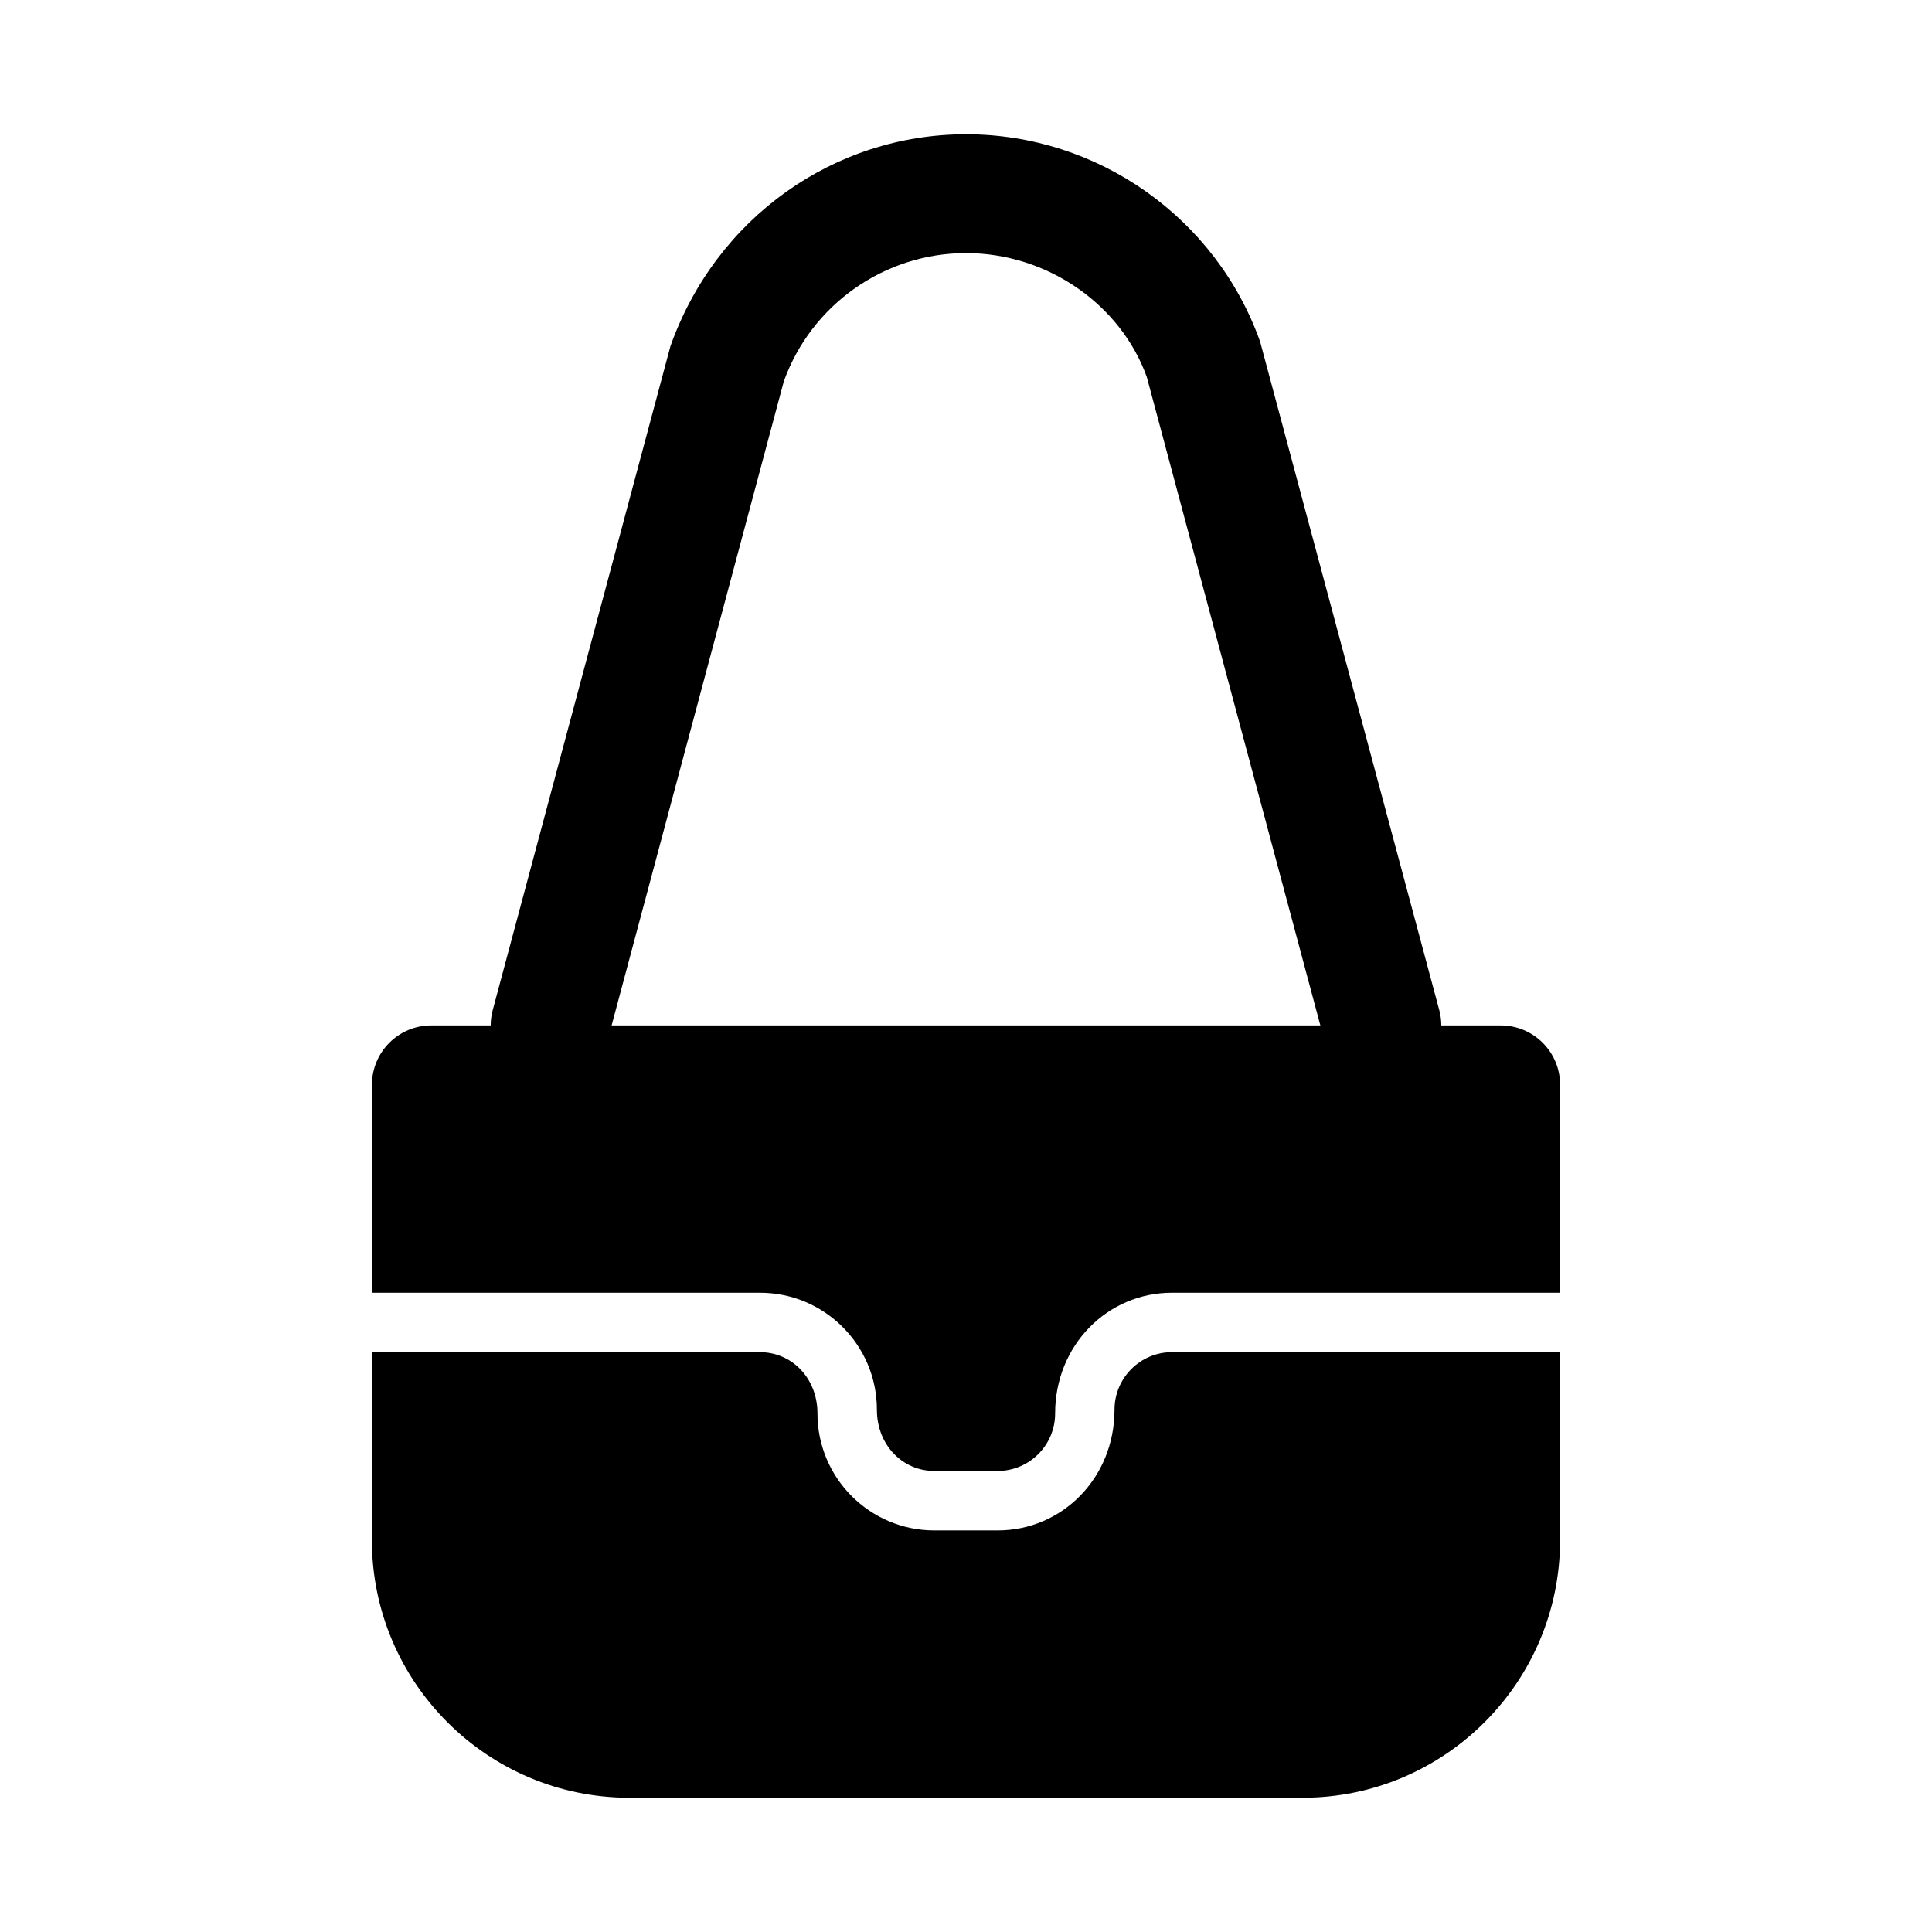
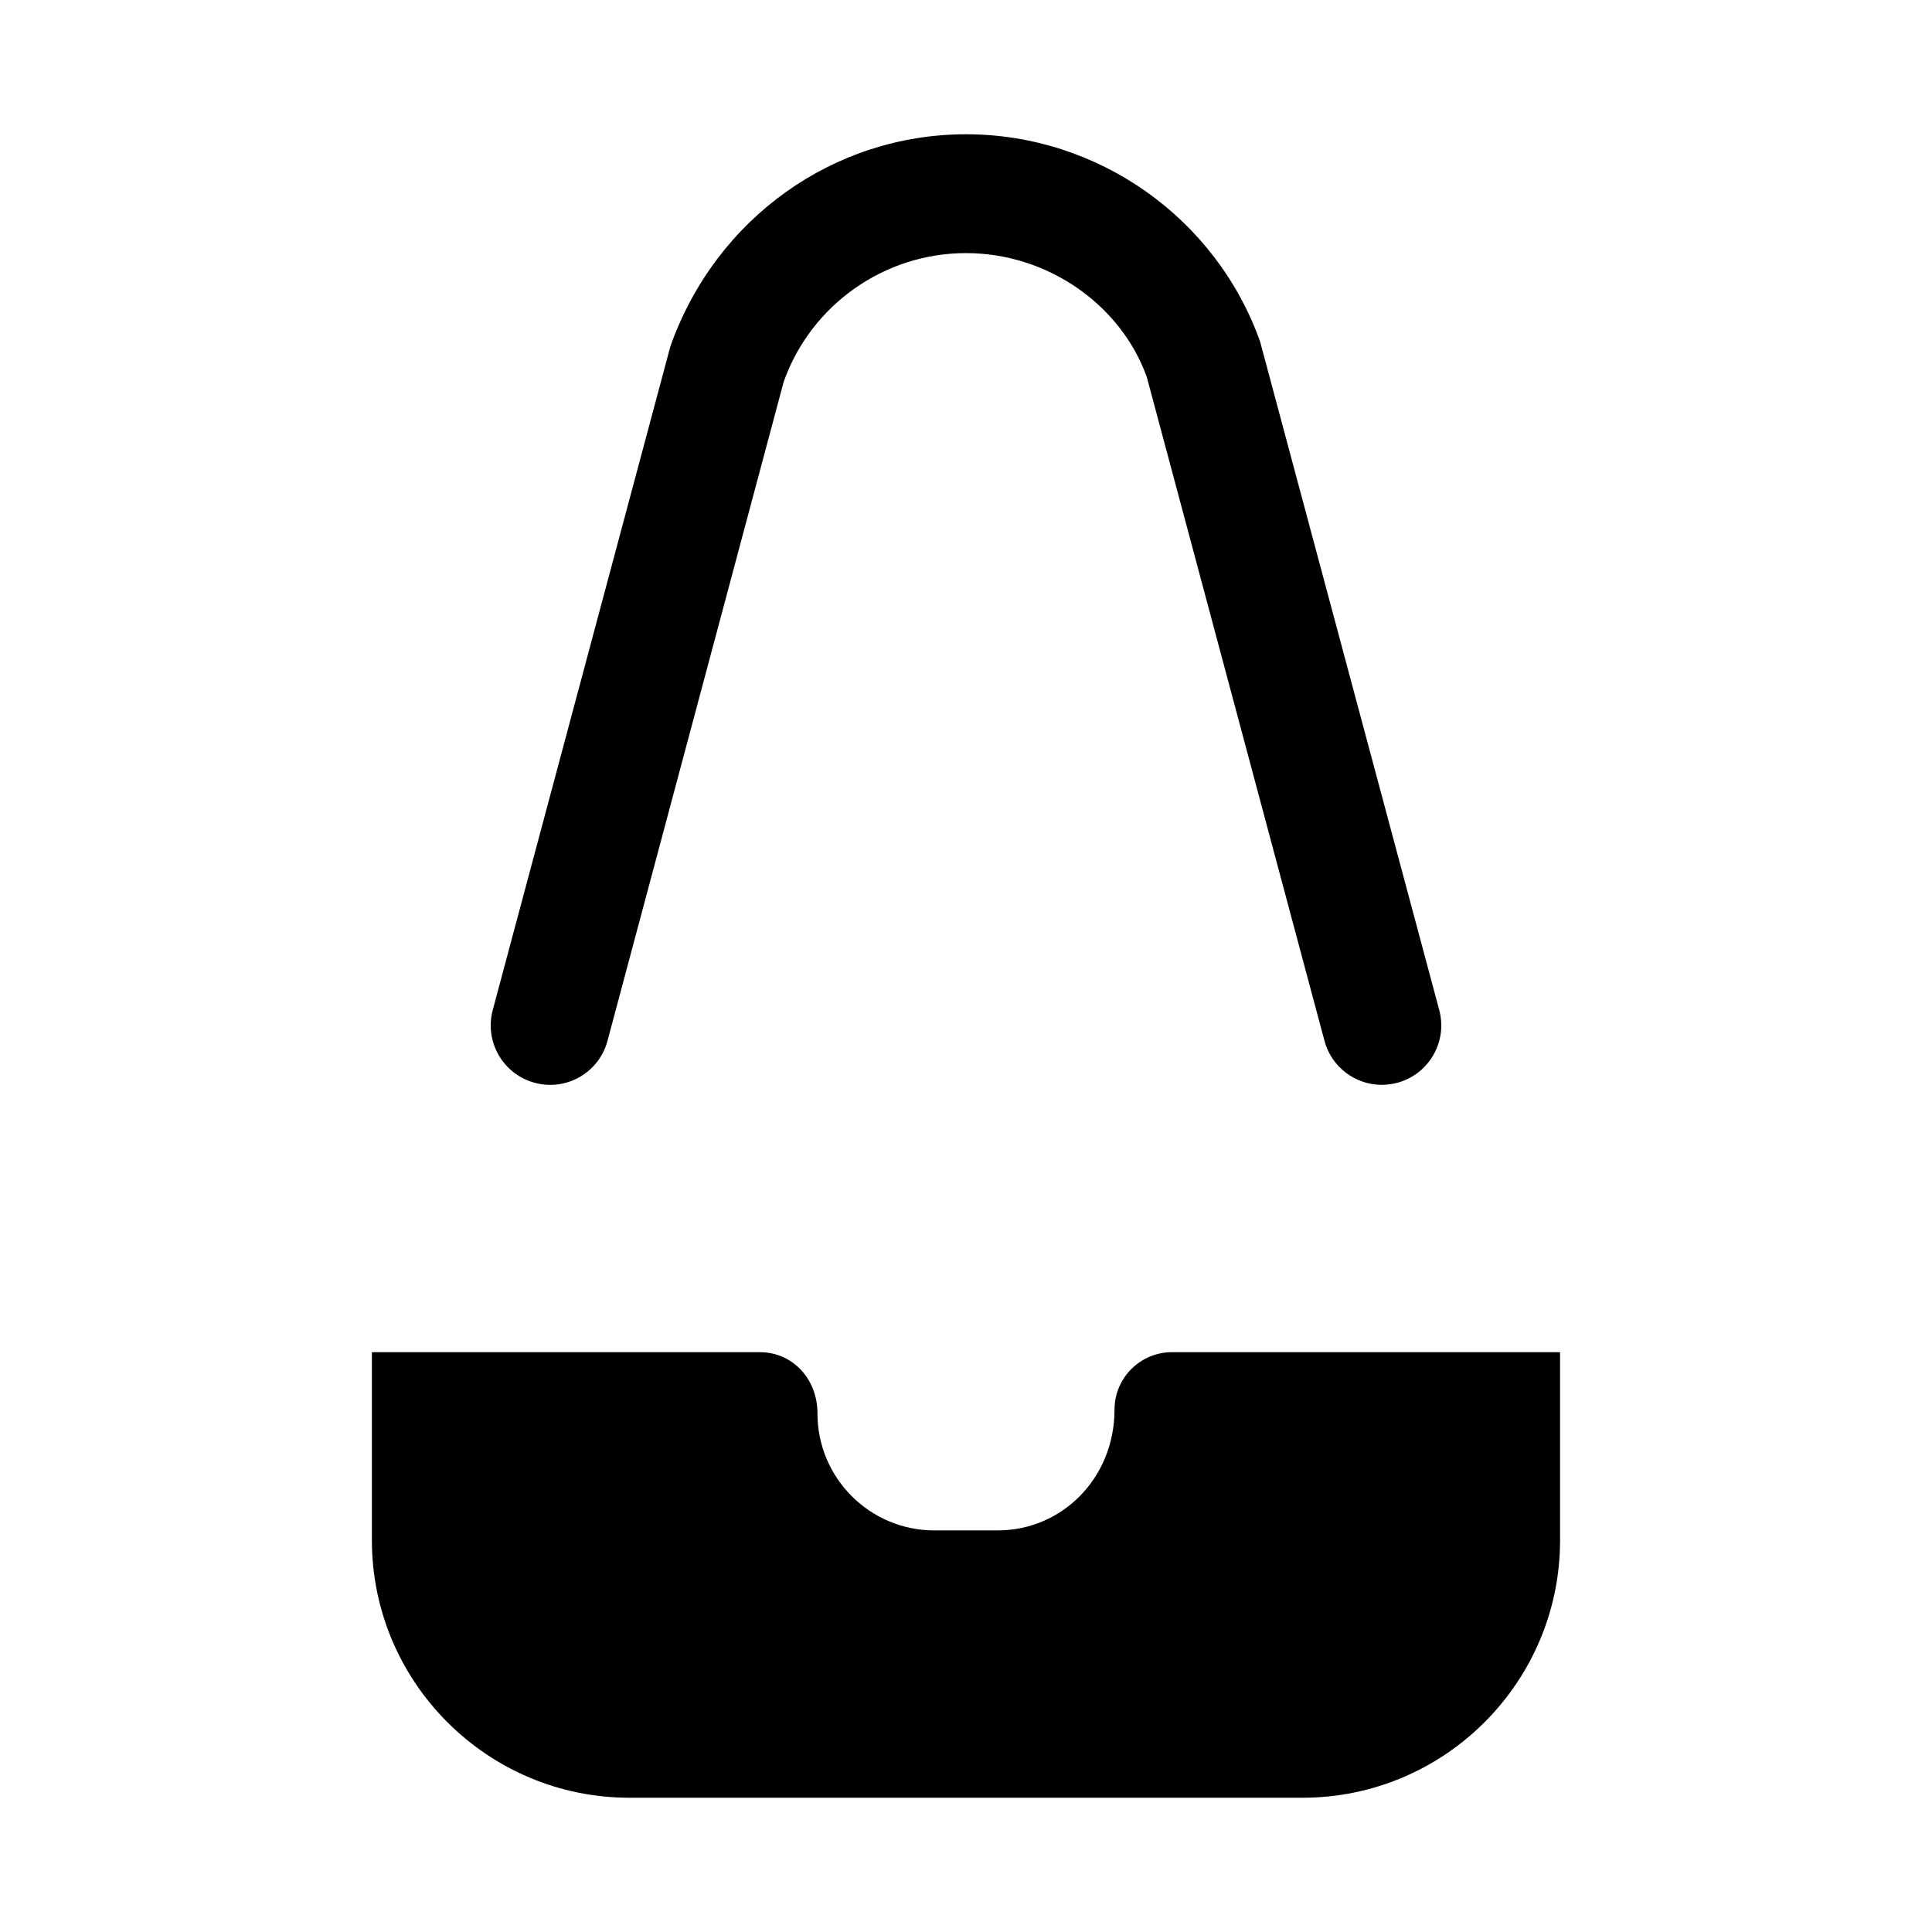
<svg xmlns="http://www.w3.org/2000/svg" fill="#000000" width="800px" height="800px" version="1.1" viewBox="144 144 512 512">
  <g>
-     <path d="m345.42 486.59c17.082 0 30.965 13.891 30.965 30.973 0 9.426 6.828 16.258 15.223 16.258h16.789c8.395 0 15.223-6.836 15.223-15.23 0-18.113 13.883-32.004 30.965-32.004l102.86 0.004v-55.102c0-8.695-7.043-15.742-15.742-15.742l-283.39-0.004c-8.703 0-15.742 7.051-15.742 15.742v55.105z" />
    <path d="m454.58 502.34c-8.395 0-15.223 6.836-15.223 15.23 0 18.113-13.883 32.004-30.965 32.004h-16.789c-17.082 0-30.965-13.891-30.965-30.973 0-9.426-6.828-16.258-15.223-16.258l-102.86-0.004v49.836c0 37.633 30.609 68.242 68.25 68.242h178.38c37.641 0 68.25-30.609 68.25-68.242v-49.836z" />
    <path d="m510.19 431.5c-6.949 0-13.316-4.644-15.191-11.676l-47.094-175.94c-6.887-19.133-26.293-32.809-47.906-32.809-21.617 0-41.02 13.676-48.293 34.023l-46.711 174.72c-2.231 8.402-10.855 13.406-19.281 11.133-8.395-2.246-13.375-10.879-11.133-19.281l47.094-175.94c12.102-34.07 43.422-56.148 78.324-56.148s66.223 22.078 77.938 54.938l47.477 177.15c2.246 8.402-2.734 17.035-11.133 19.281-1.367 0.363-2.734 0.535-4.09 0.543z" />
  </g>
</svg>